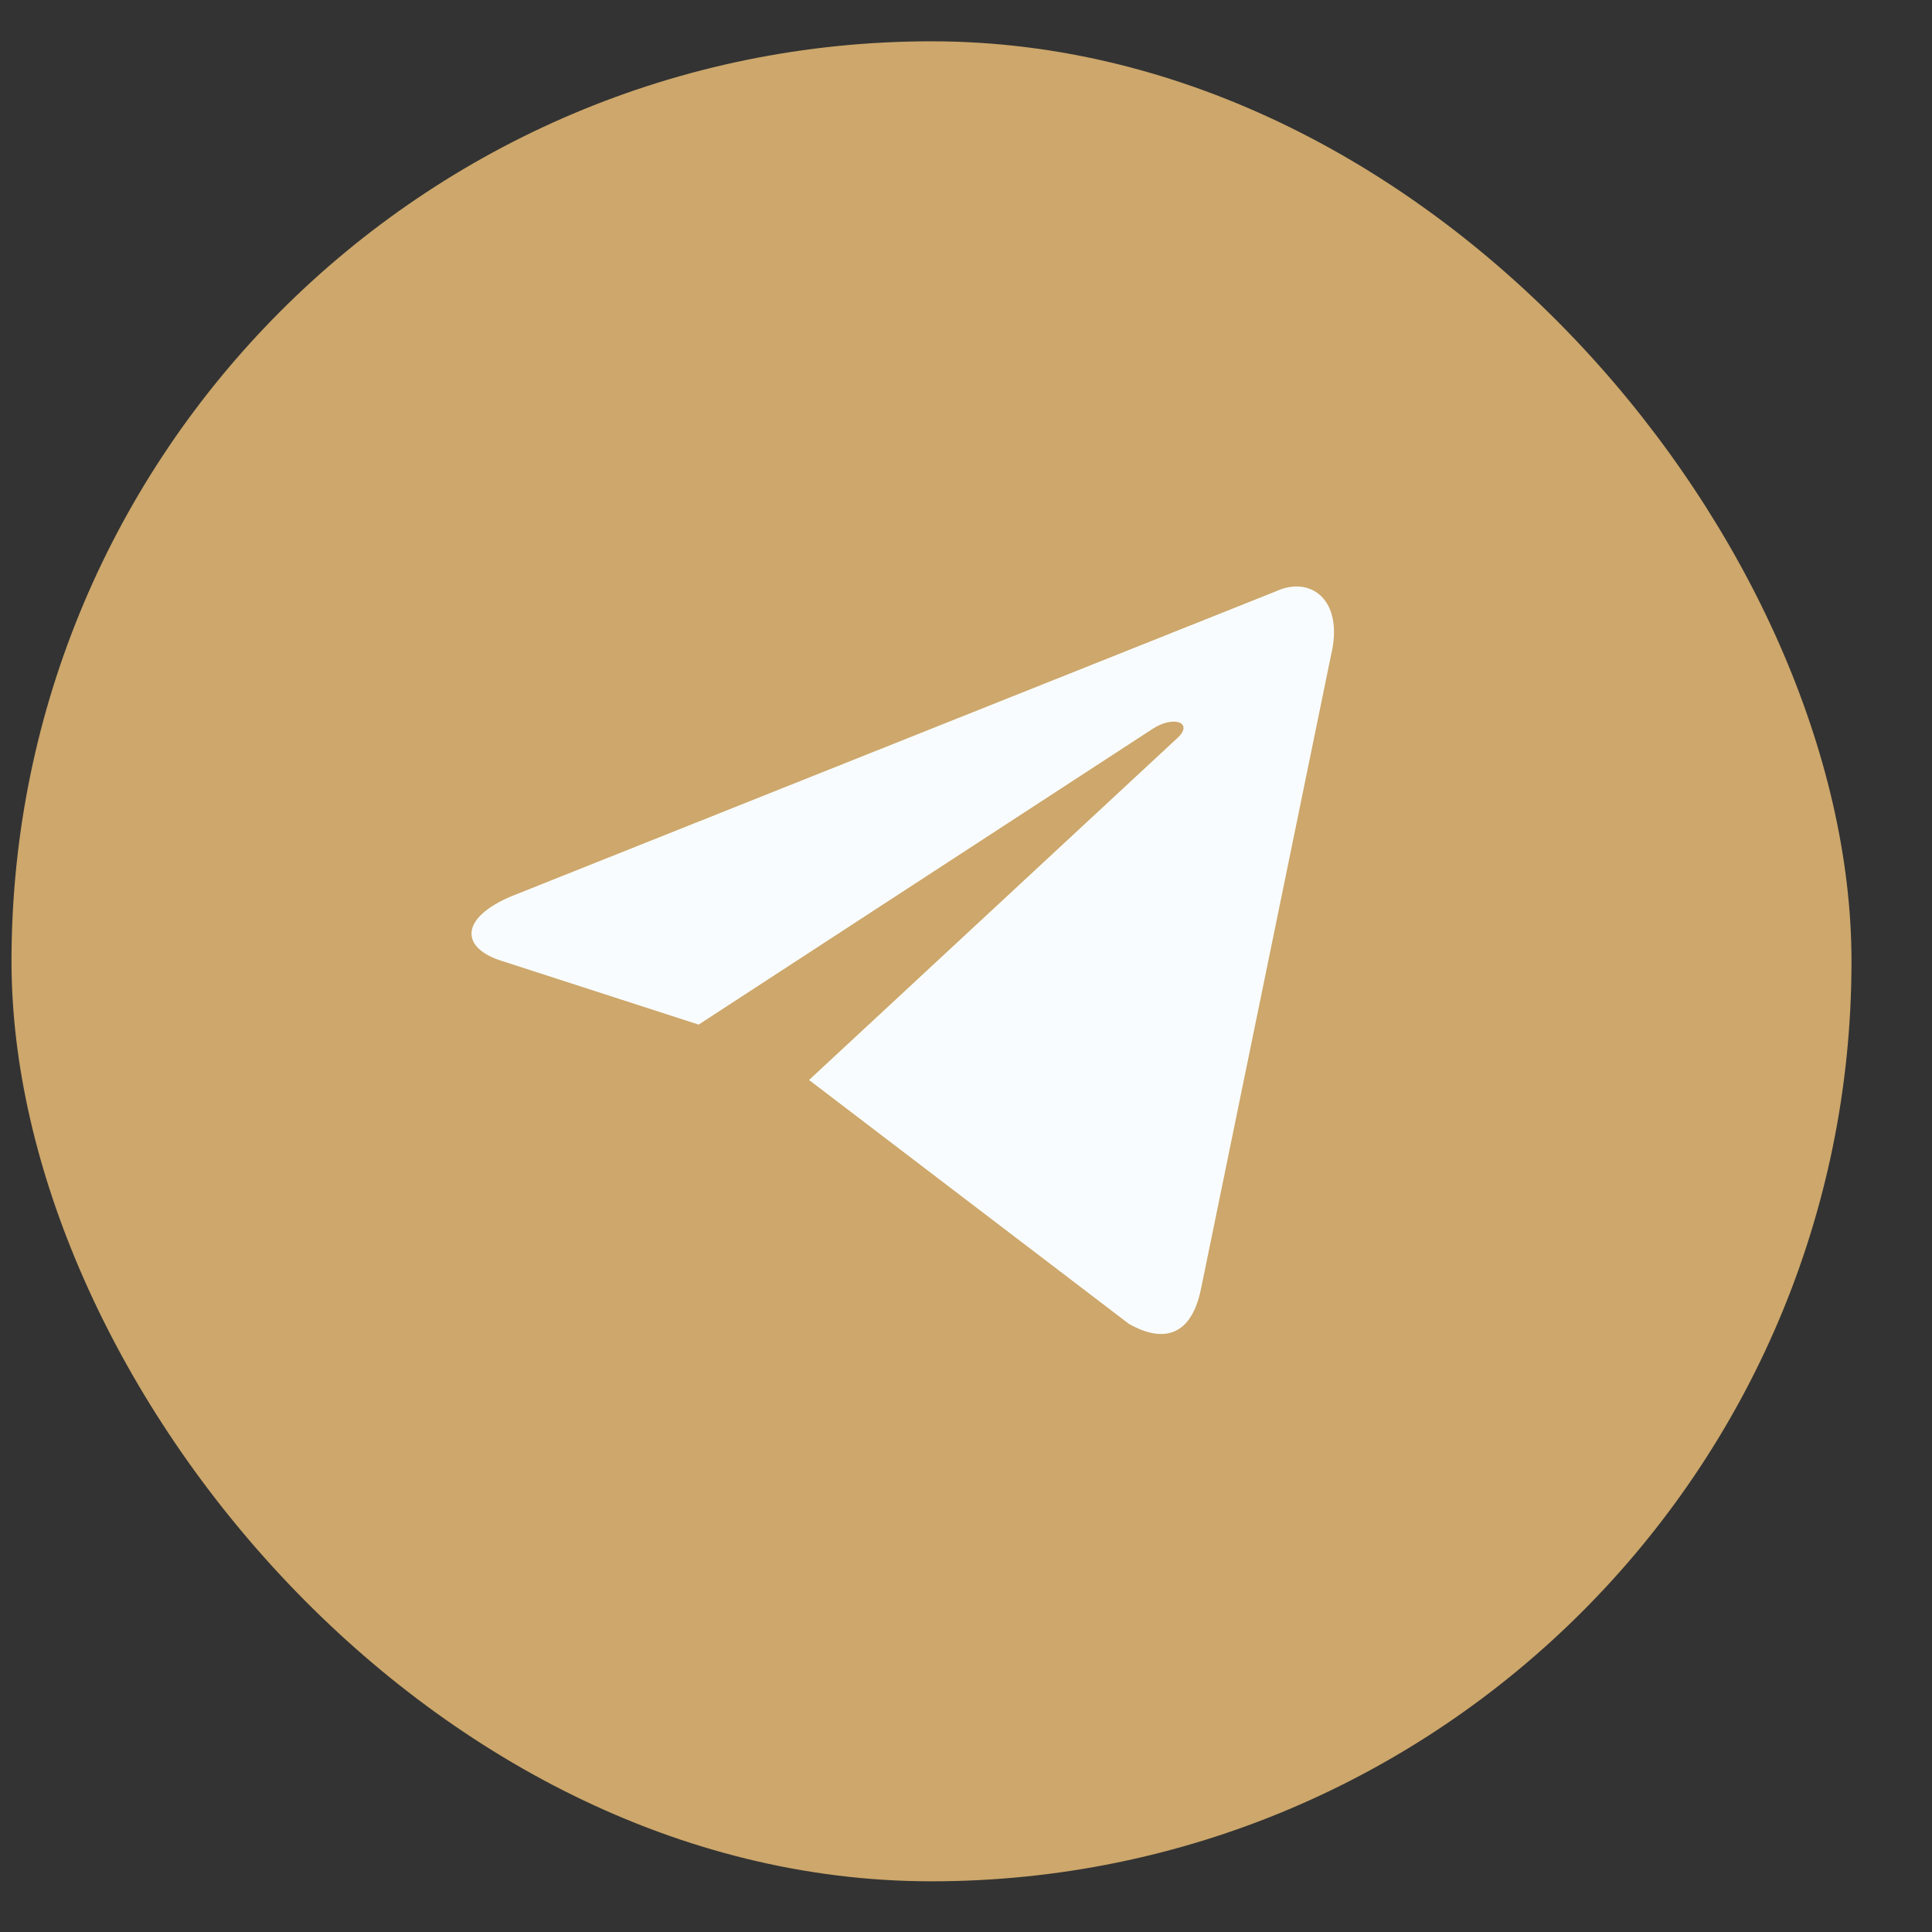
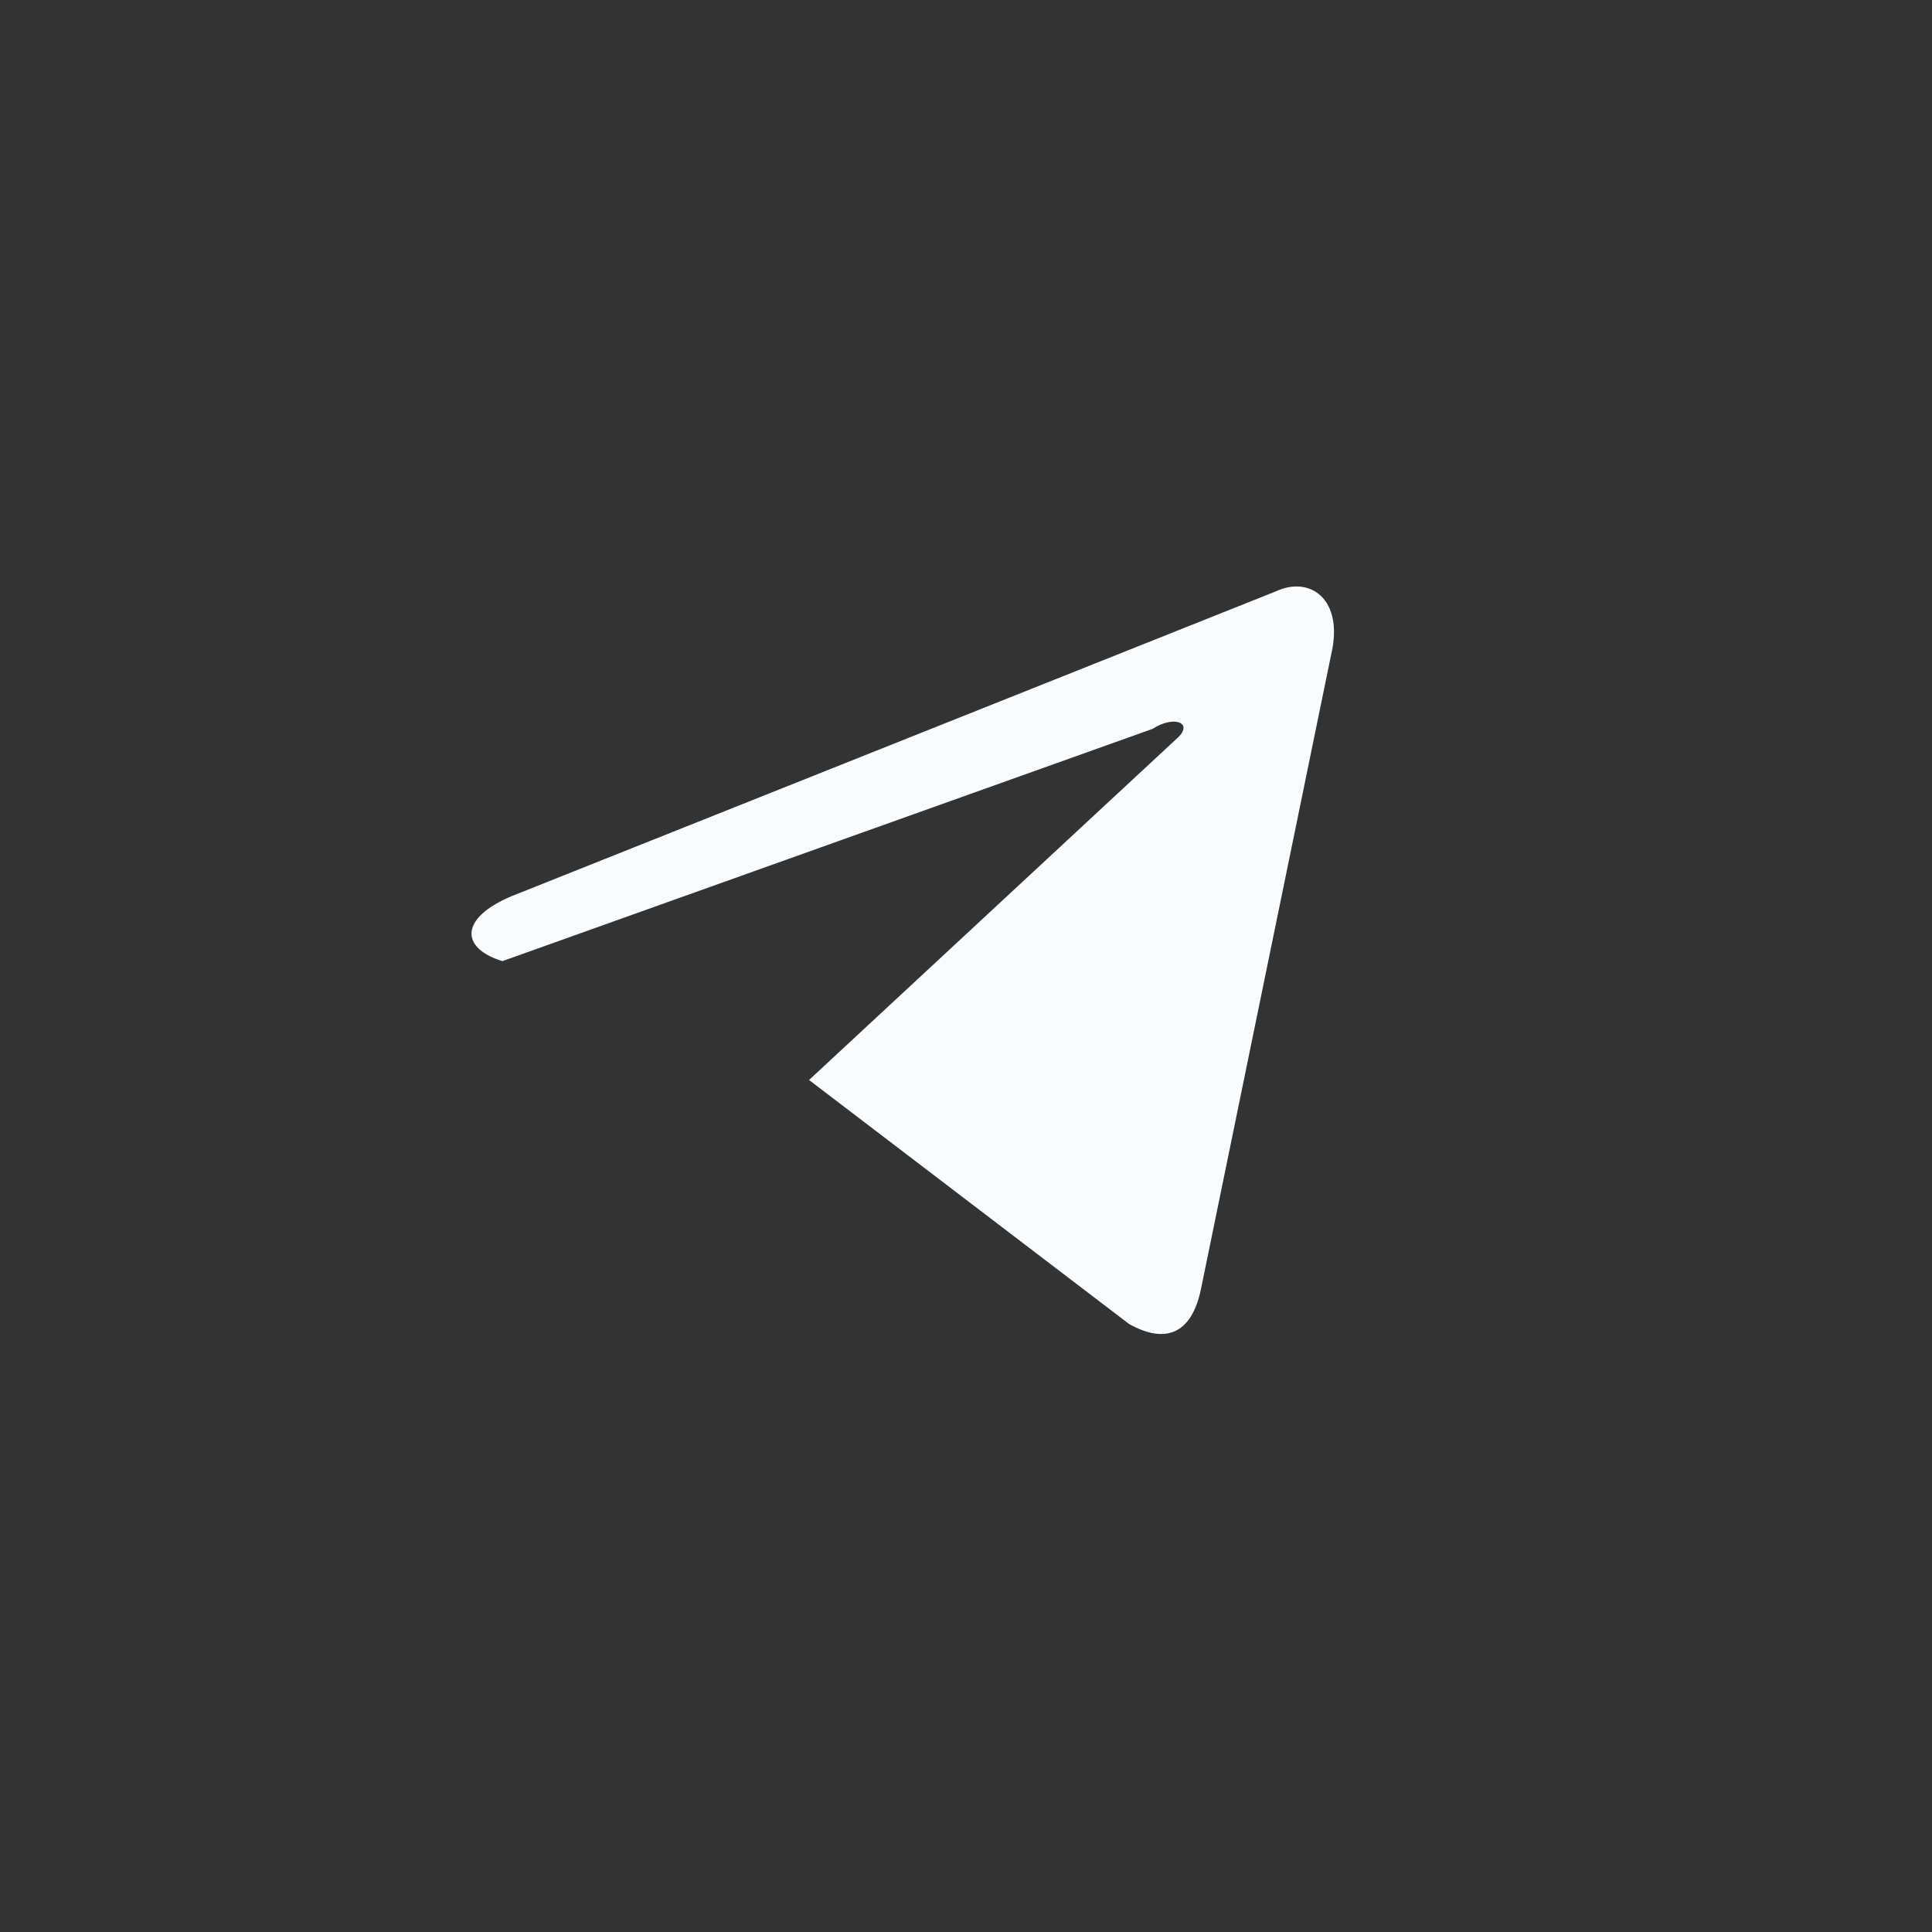
<svg xmlns="http://www.w3.org/2000/svg" width="21" height="21" viewBox="0 0 21 21" fill="none">
  <rect x="0" y="0" width="21" height="21" fill="#333333" stroke="none" />
-   <rect x="0.125" y="0.449" width="20" height="20" rx="10" fill="#CDA76B" />
-   <path d="M8.794 11.739L12.271 14.39C12.666 14.613 12.953 14.502 13.054 14.011L14.468 7.12C14.612 6.519 14.245 6.251 13.865 6.429L5.561 9.741C4.994 9.979 5.001 10.306 5.461 10.447L7.594 11.137L12.529 7.922C12.759 7.773 12.974 7.855 12.802 8.018L8.794 11.739Z" fill="#F9FCFE" />
+   <path d="M8.794 11.739L12.271 14.39C12.666 14.613 12.953 14.502 13.054 14.011L14.468 7.12C14.612 6.519 14.245 6.251 13.865 6.429L5.561 9.741C4.994 9.979 5.001 10.306 5.461 10.447L12.529 7.922C12.759 7.773 12.974 7.855 12.802 8.018L8.794 11.739Z" fill="#F9FCFE" />
</svg>